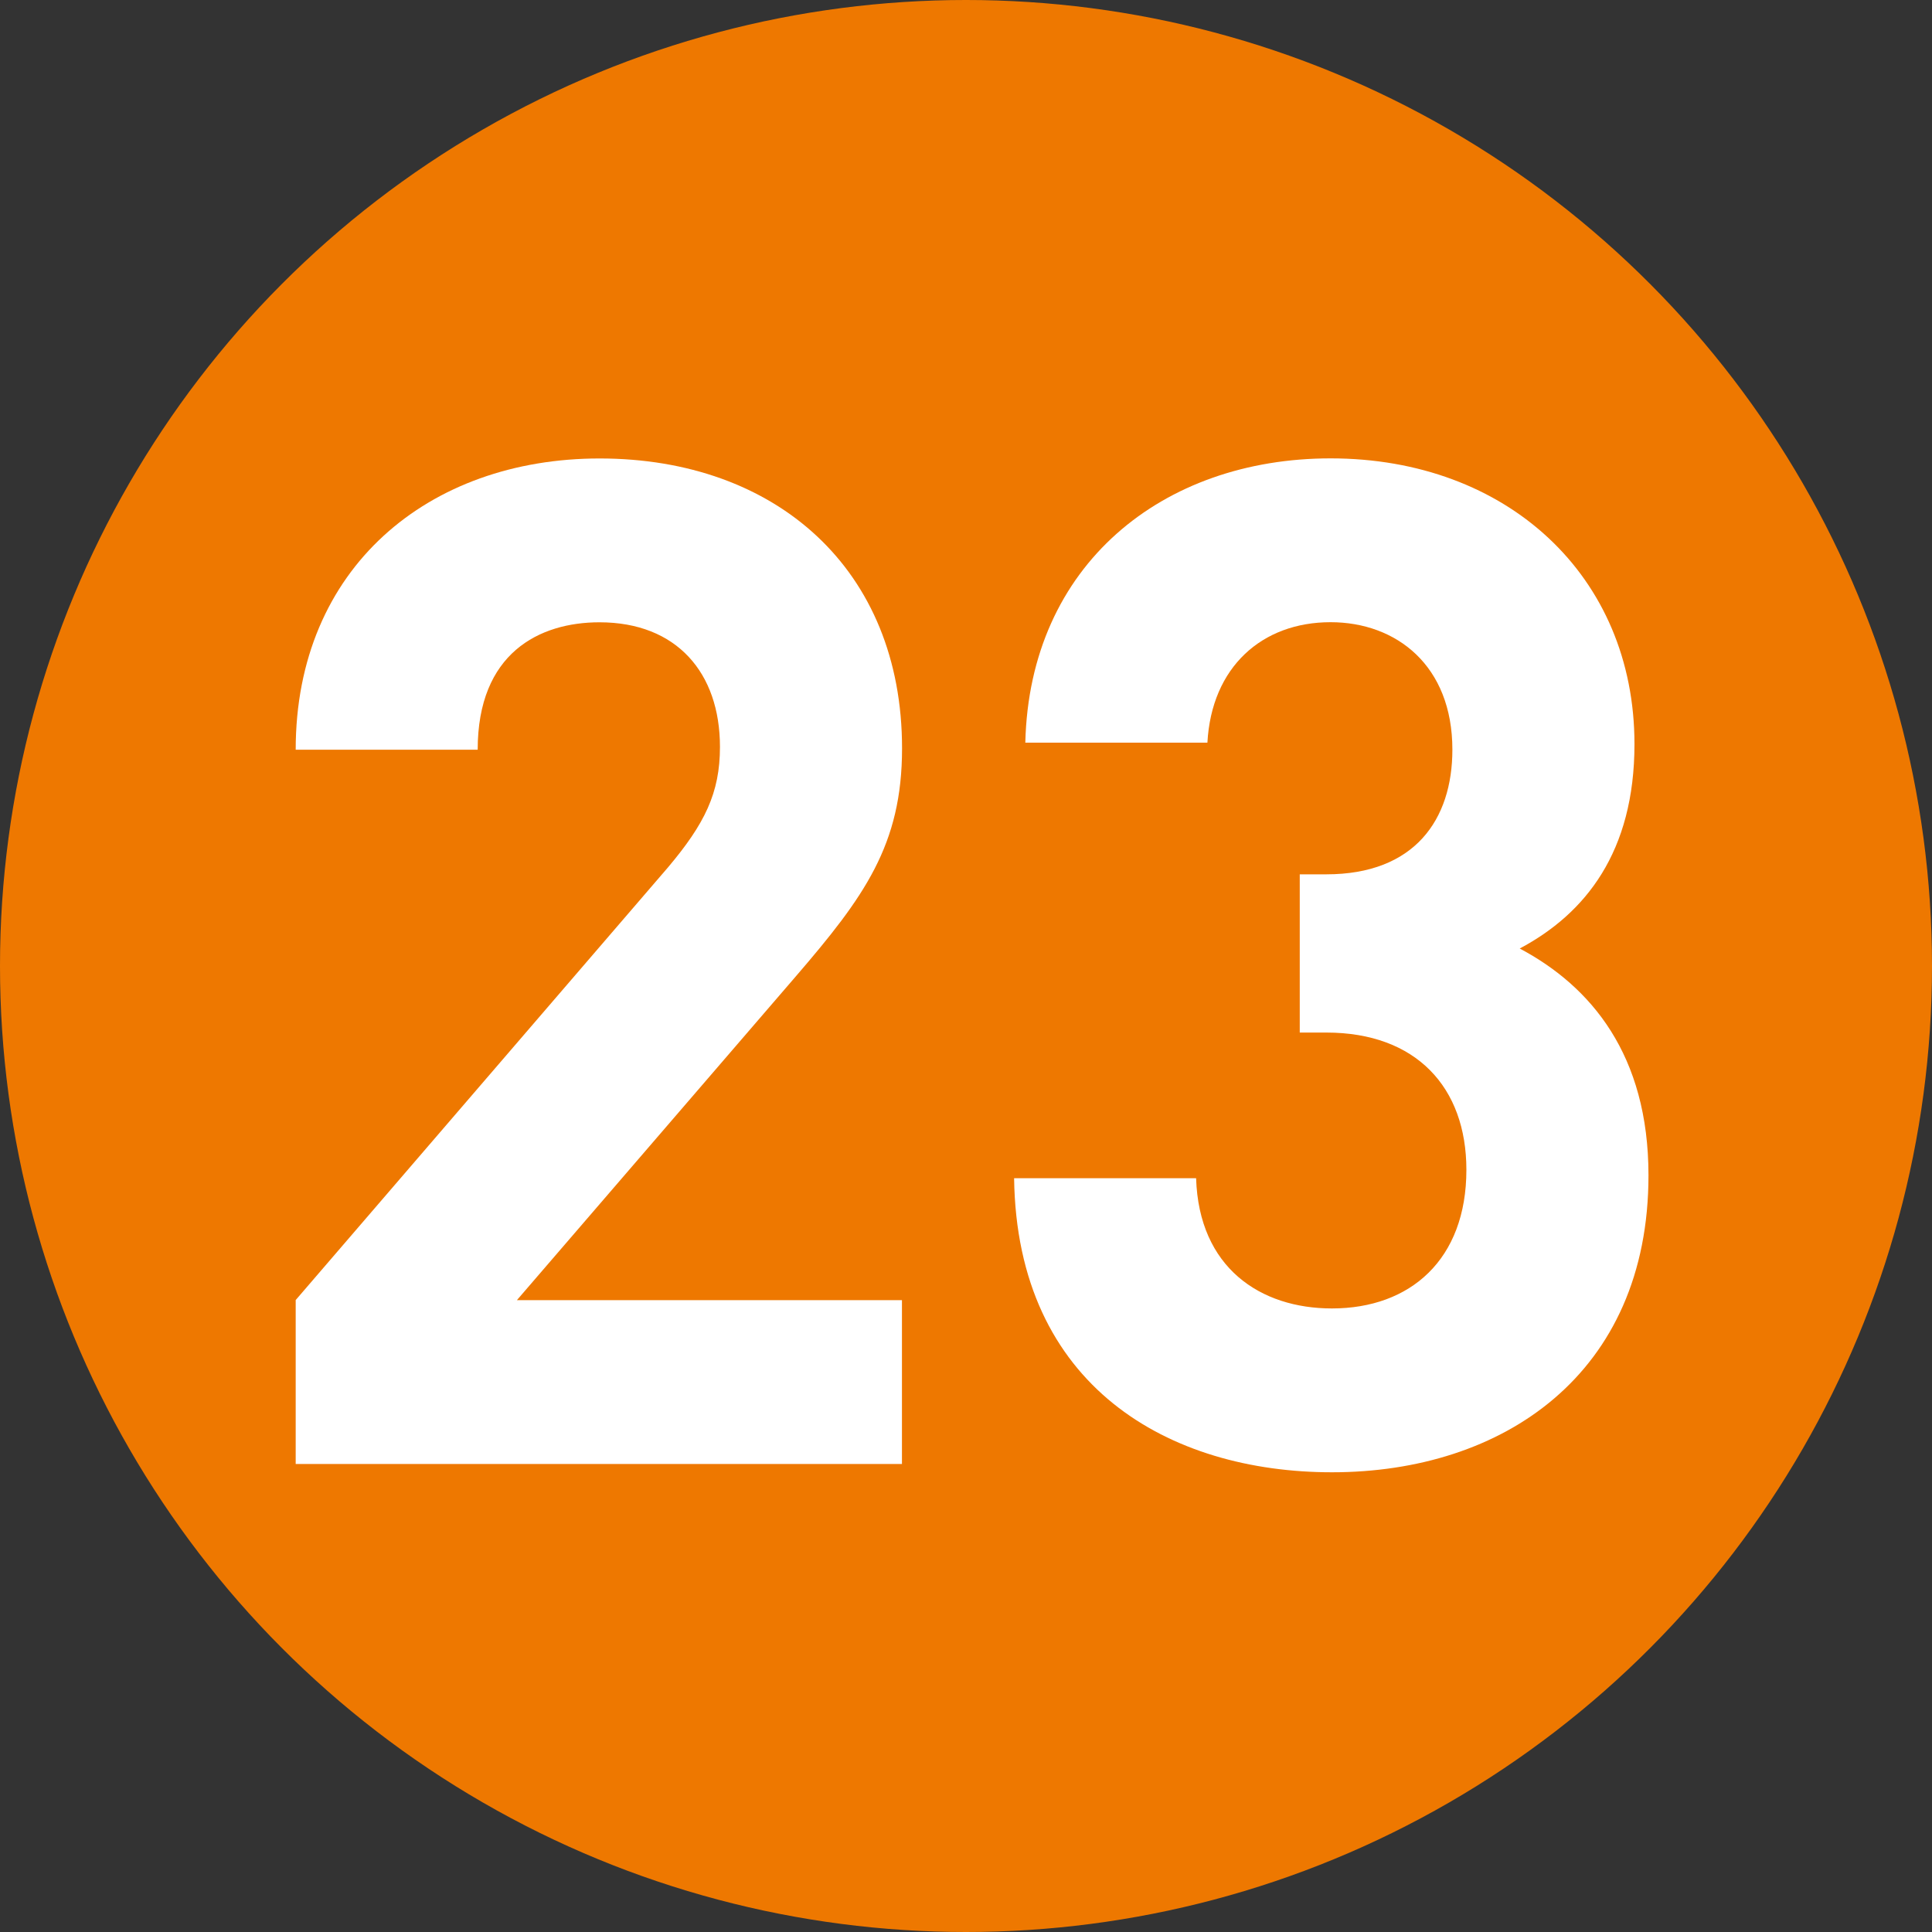
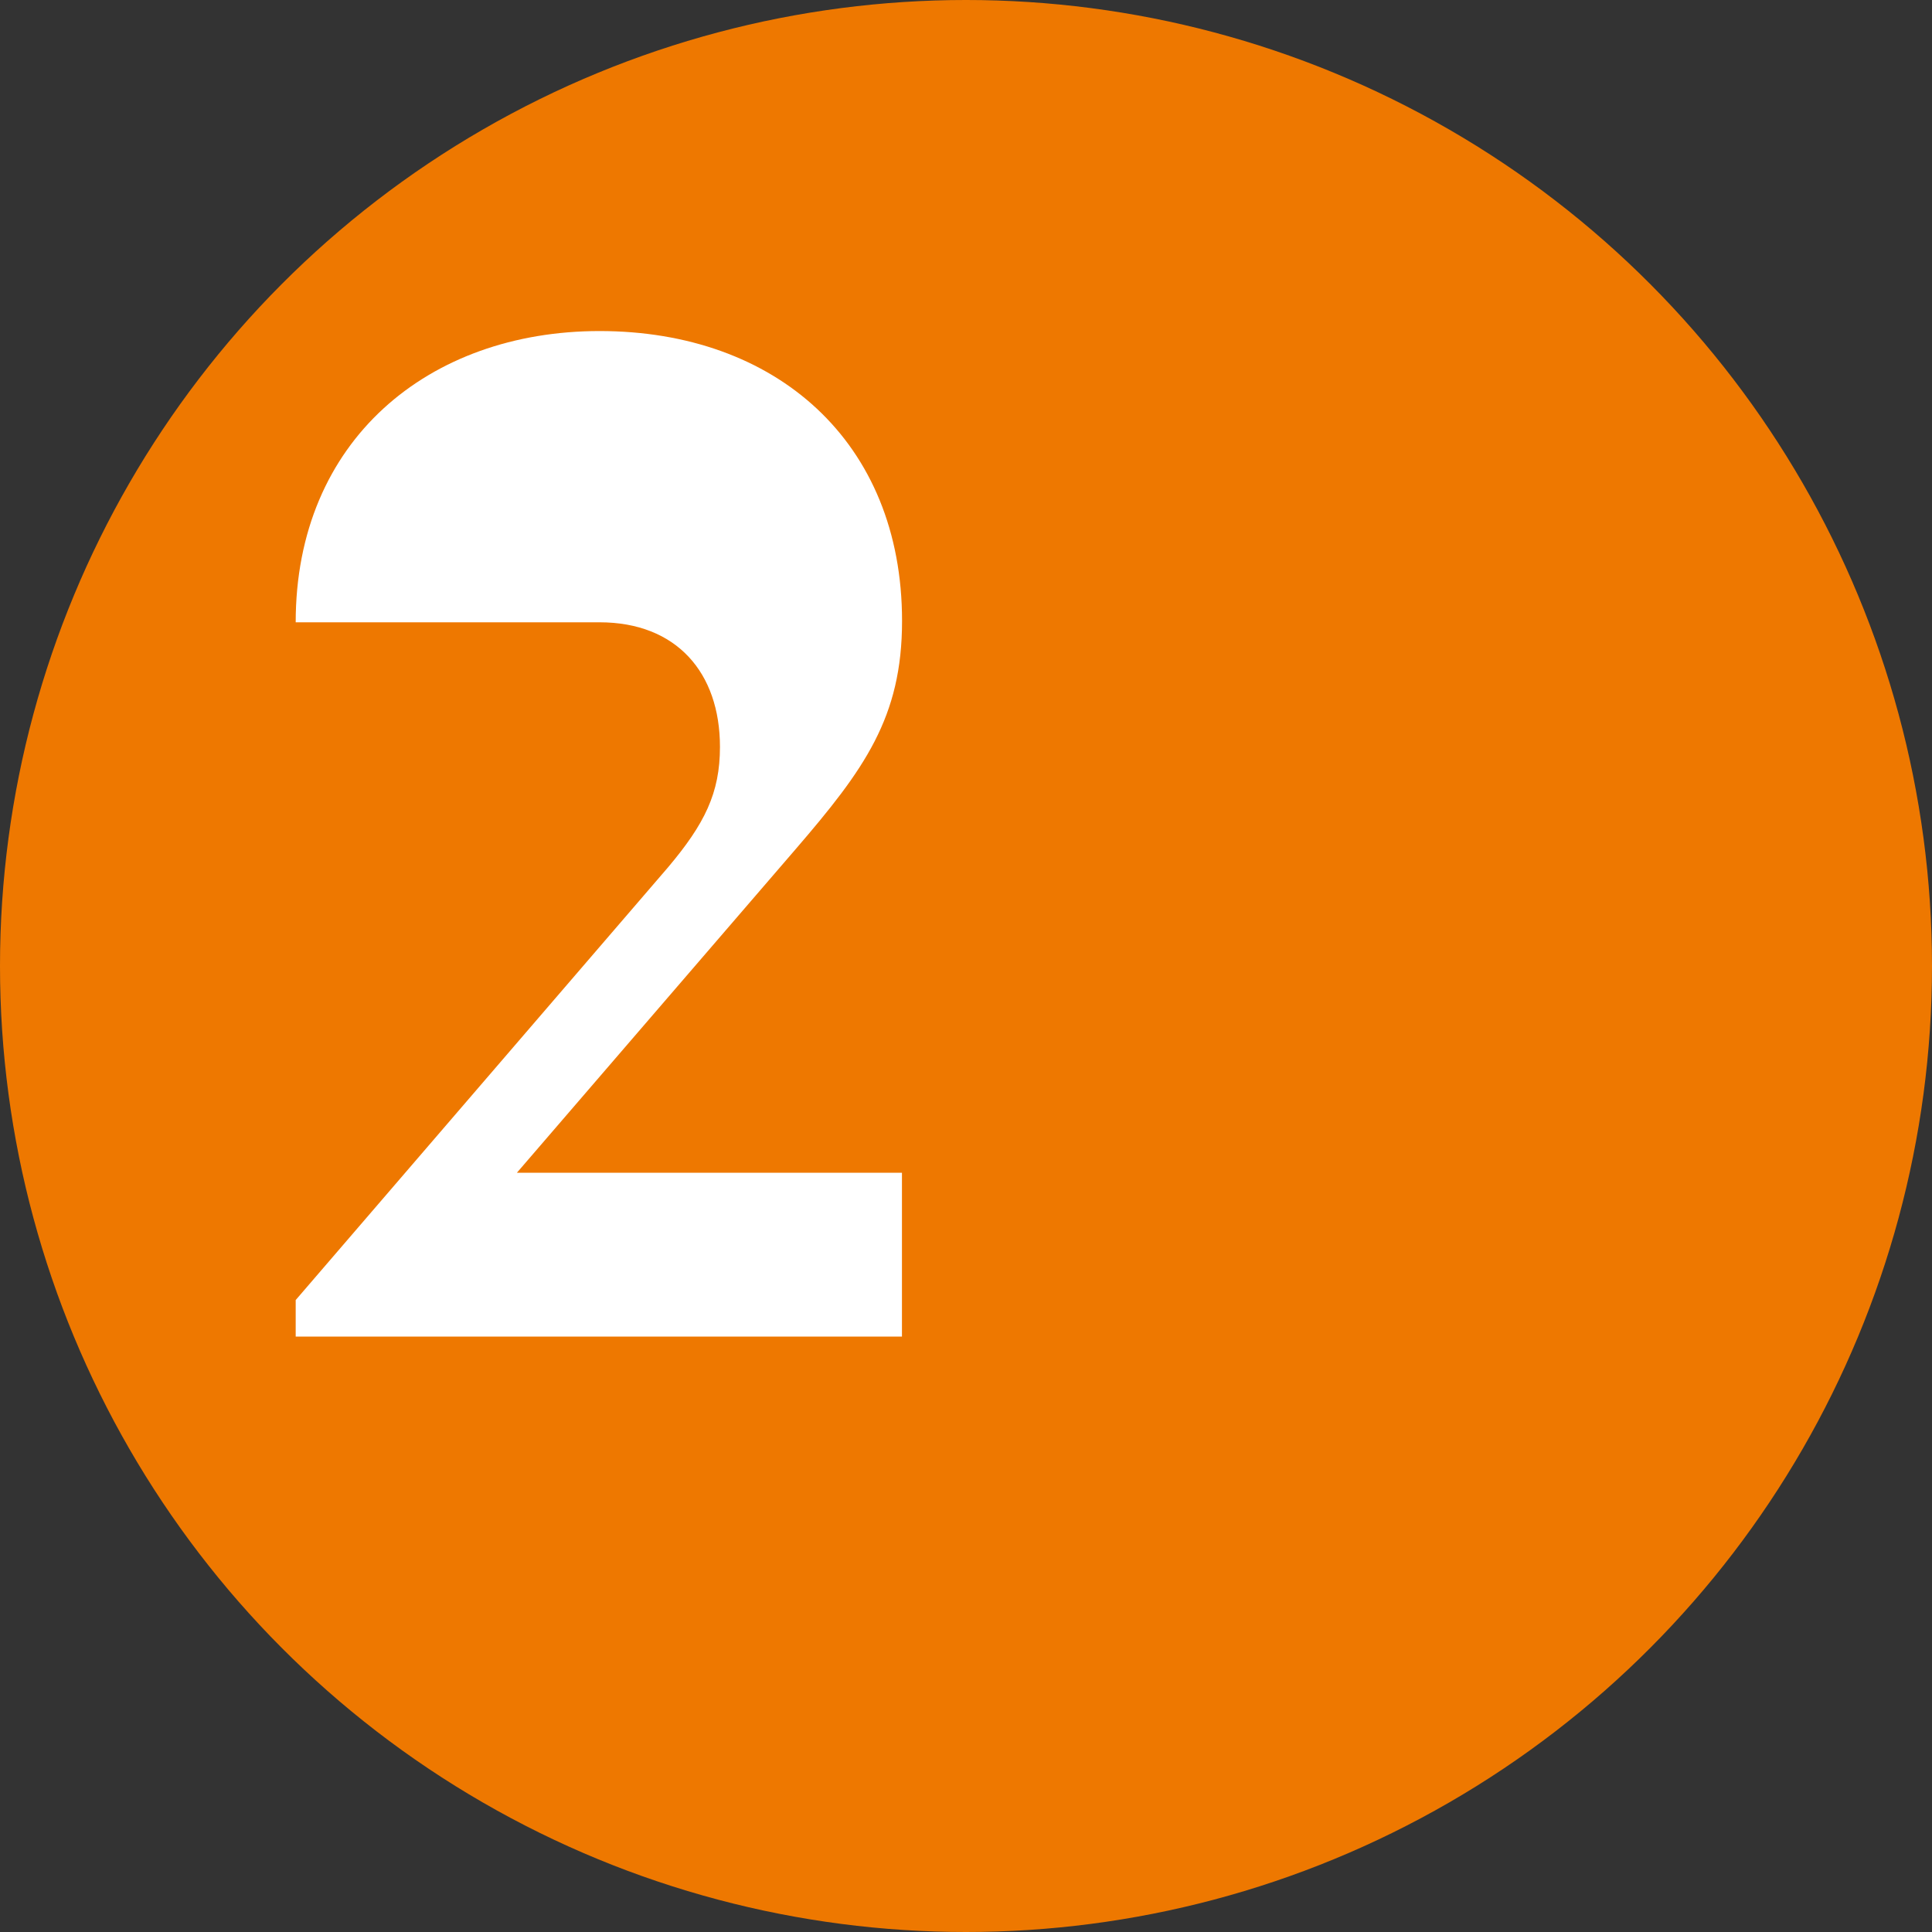
<svg xmlns="http://www.w3.org/2000/svg" version="1.1" id="レイヤー_1" x="0px" y="0px" width="20px" height="20px" viewBox="0 0 20 20" enable-background="new 0 0 20 20" xml:space="preserve">
  <rect x="0" y="0" width="20" height="20" fill="#333333" stroke="none" />
  <g>
    <circle fill="#EE7800" cx="10" cy="10" r="10" />
    <g>
      <g>
-         <path fill="#FFFFFF" d="M3.061,15.154v-1.696l3.855-4.48C7.294,8.529,7.453,8.21,7.453,7.732c0-0.768-0.449-1.29-1.247-1.29     c-0.624,0-1.261,0.319-1.261,1.319H3.061c0-1.884,1.377-3.015,3.146-3.015c1.826,0,3.131,1.146,3.131,3.001     c0,1-0.391,1.537-1.102,2.363l-2.885,3.349h3.986v1.696H3.061z" />
-         <path fill="#FFFFFF" d="M13.789,15.241c-1.682,0-3.262-0.884-3.291-3.044h1.884c0.029,0.928,0.667,1.348,1.406,1.348     c0.812,0,1.392-0.507,1.392-1.435c0-0.856-0.522-1.421-1.45-1.421h-0.275V9.051h0.275c0.913,0,1.305-0.565,1.305-1.291     c0-0.87-0.58-1.319-1.261-1.319c-0.71,0-1.232,0.464-1.275,1.247h-1.885c0.043-1.841,1.421-2.943,3.16-2.943     c1.827,0,3.146,1.218,3.146,2.958c0,1.116-0.507,1.754-1.188,2.116c0.739,0.392,1.333,1.102,1.333,2.348     C17.065,14.226,15.557,15.241,13.789,15.241z" />
+         <path fill="#FFFFFF" d="M3.061,15.154v-1.696l3.855-4.48C7.294,8.529,7.453,8.21,7.453,7.732c0-0.768-0.449-1.29-1.247-1.29     H3.061c0-1.884,1.377-3.015,3.146-3.015c1.826,0,3.131,1.146,3.131,3.001     c0,1-0.391,1.537-1.102,2.363l-2.885,3.349h3.986v1.696H3.061z" />
      </g>
    </g>
  </g>
</svg>